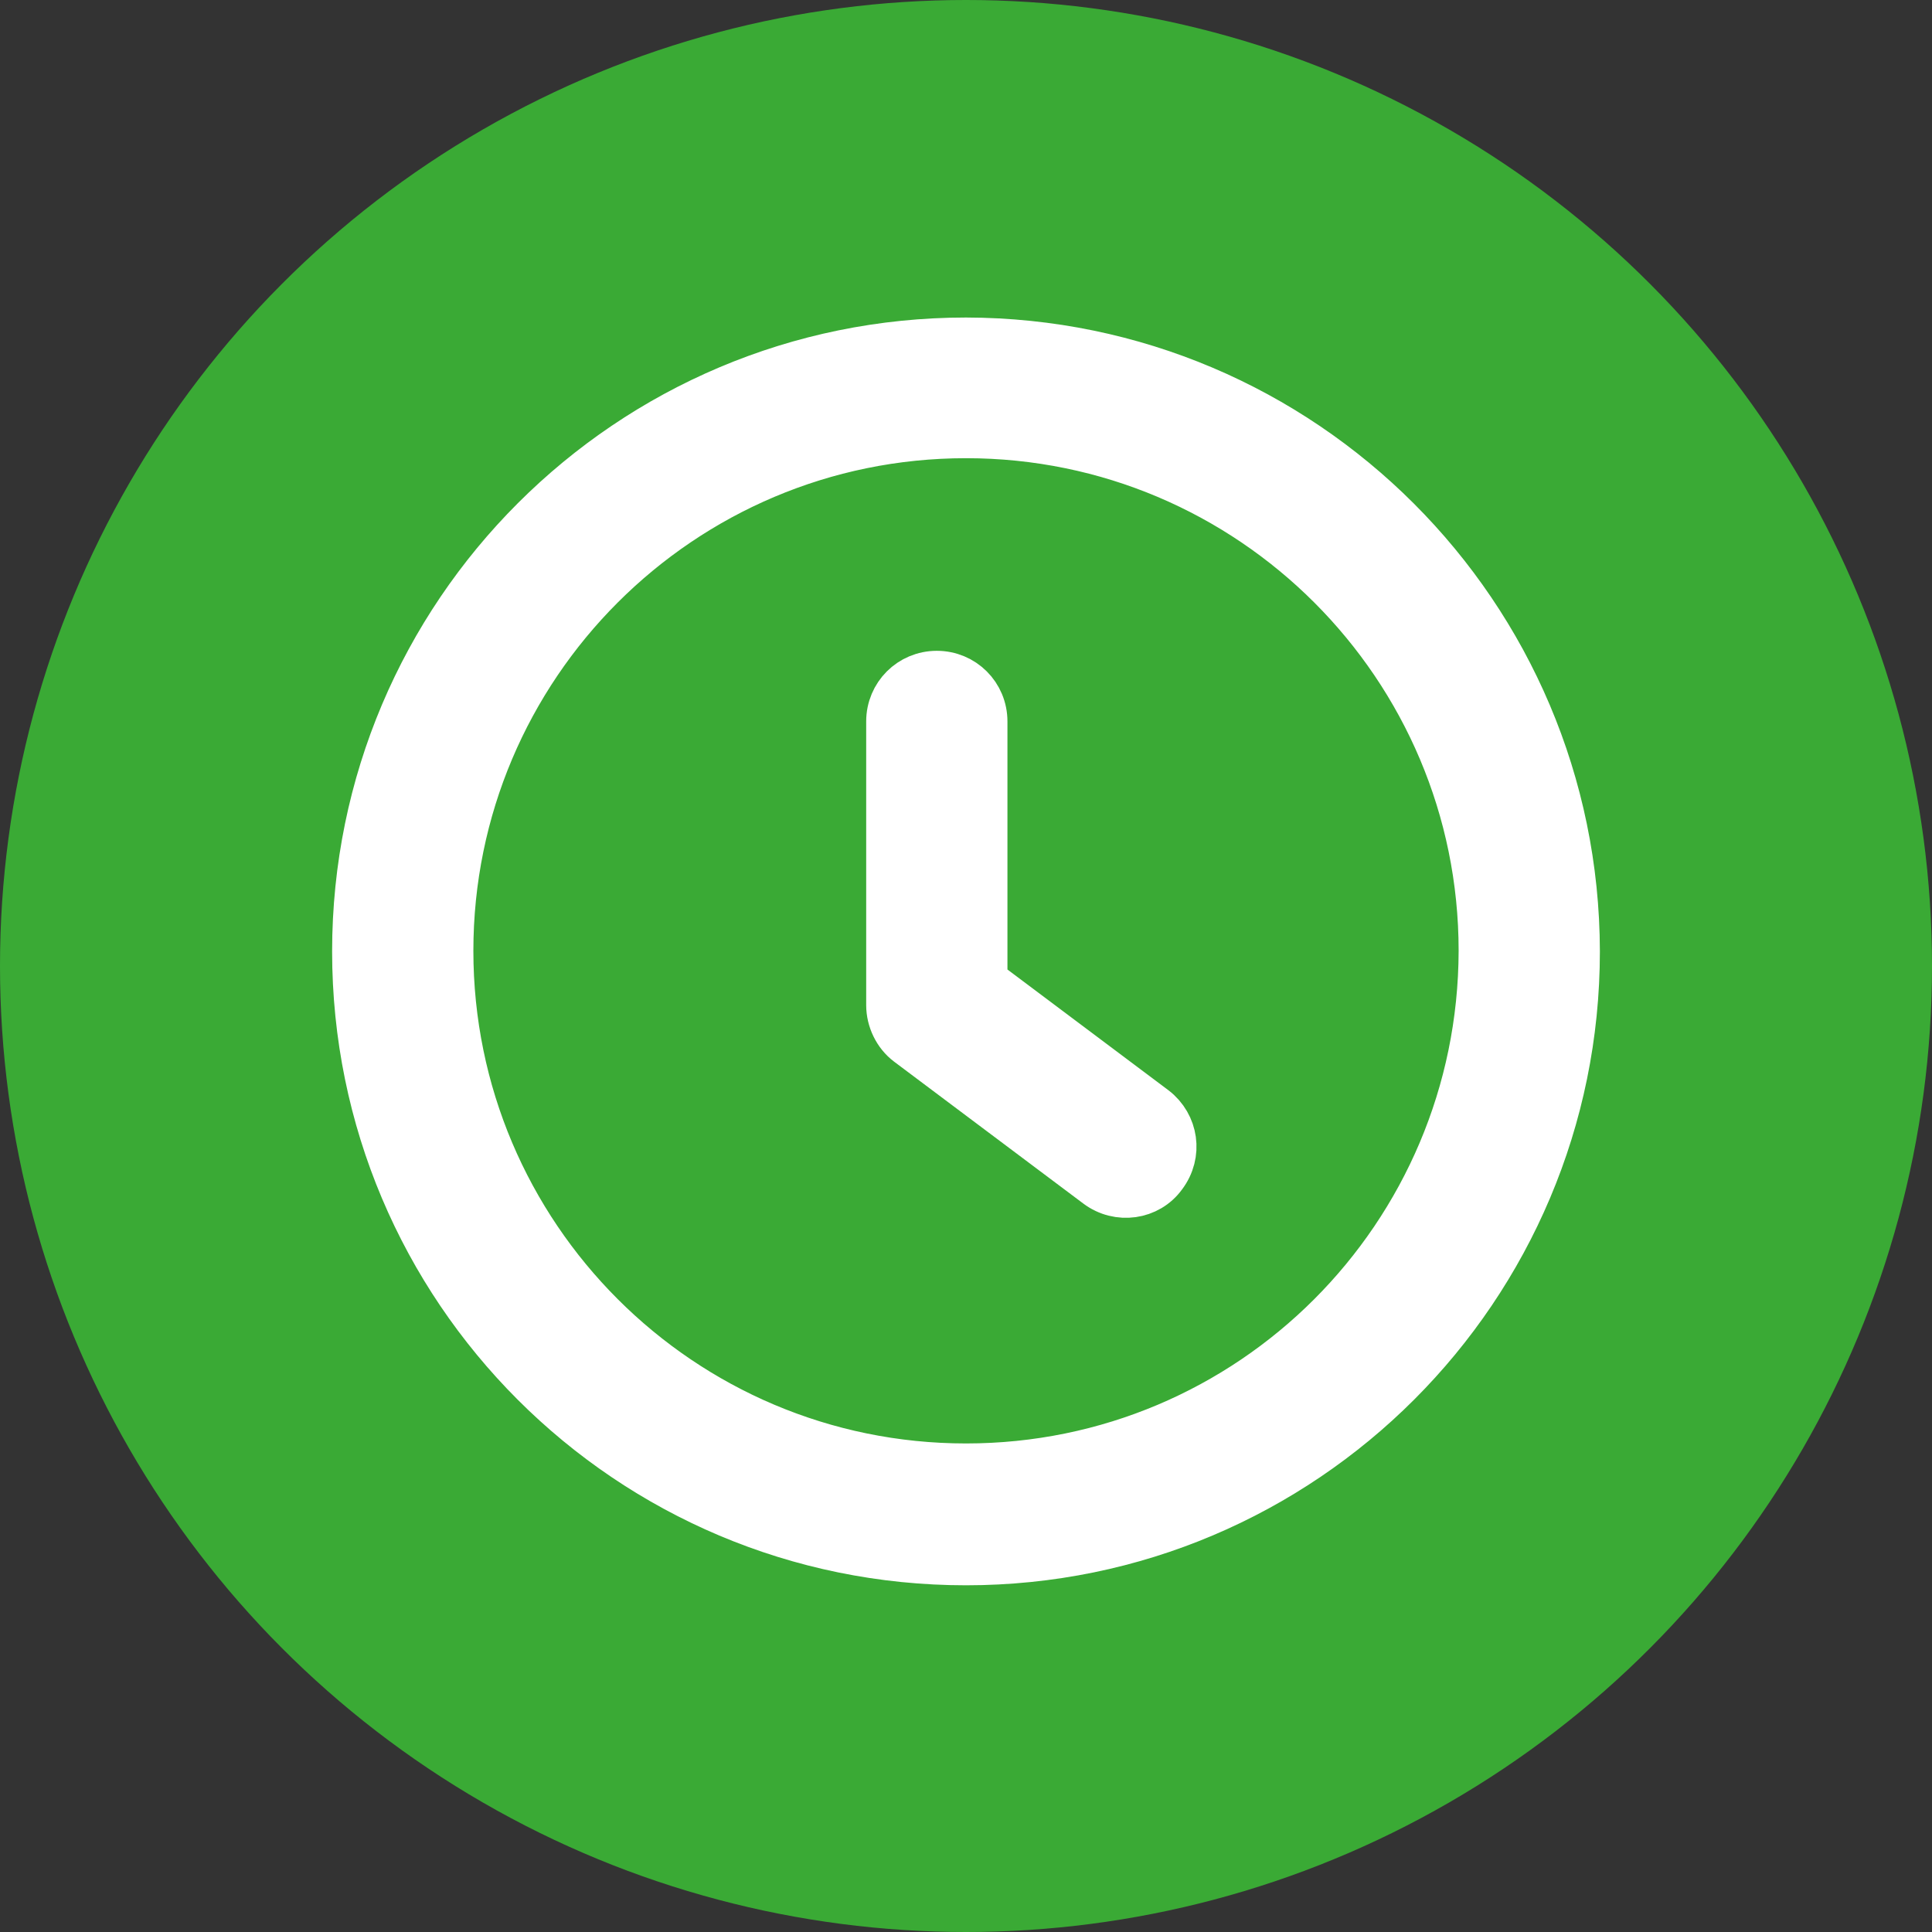
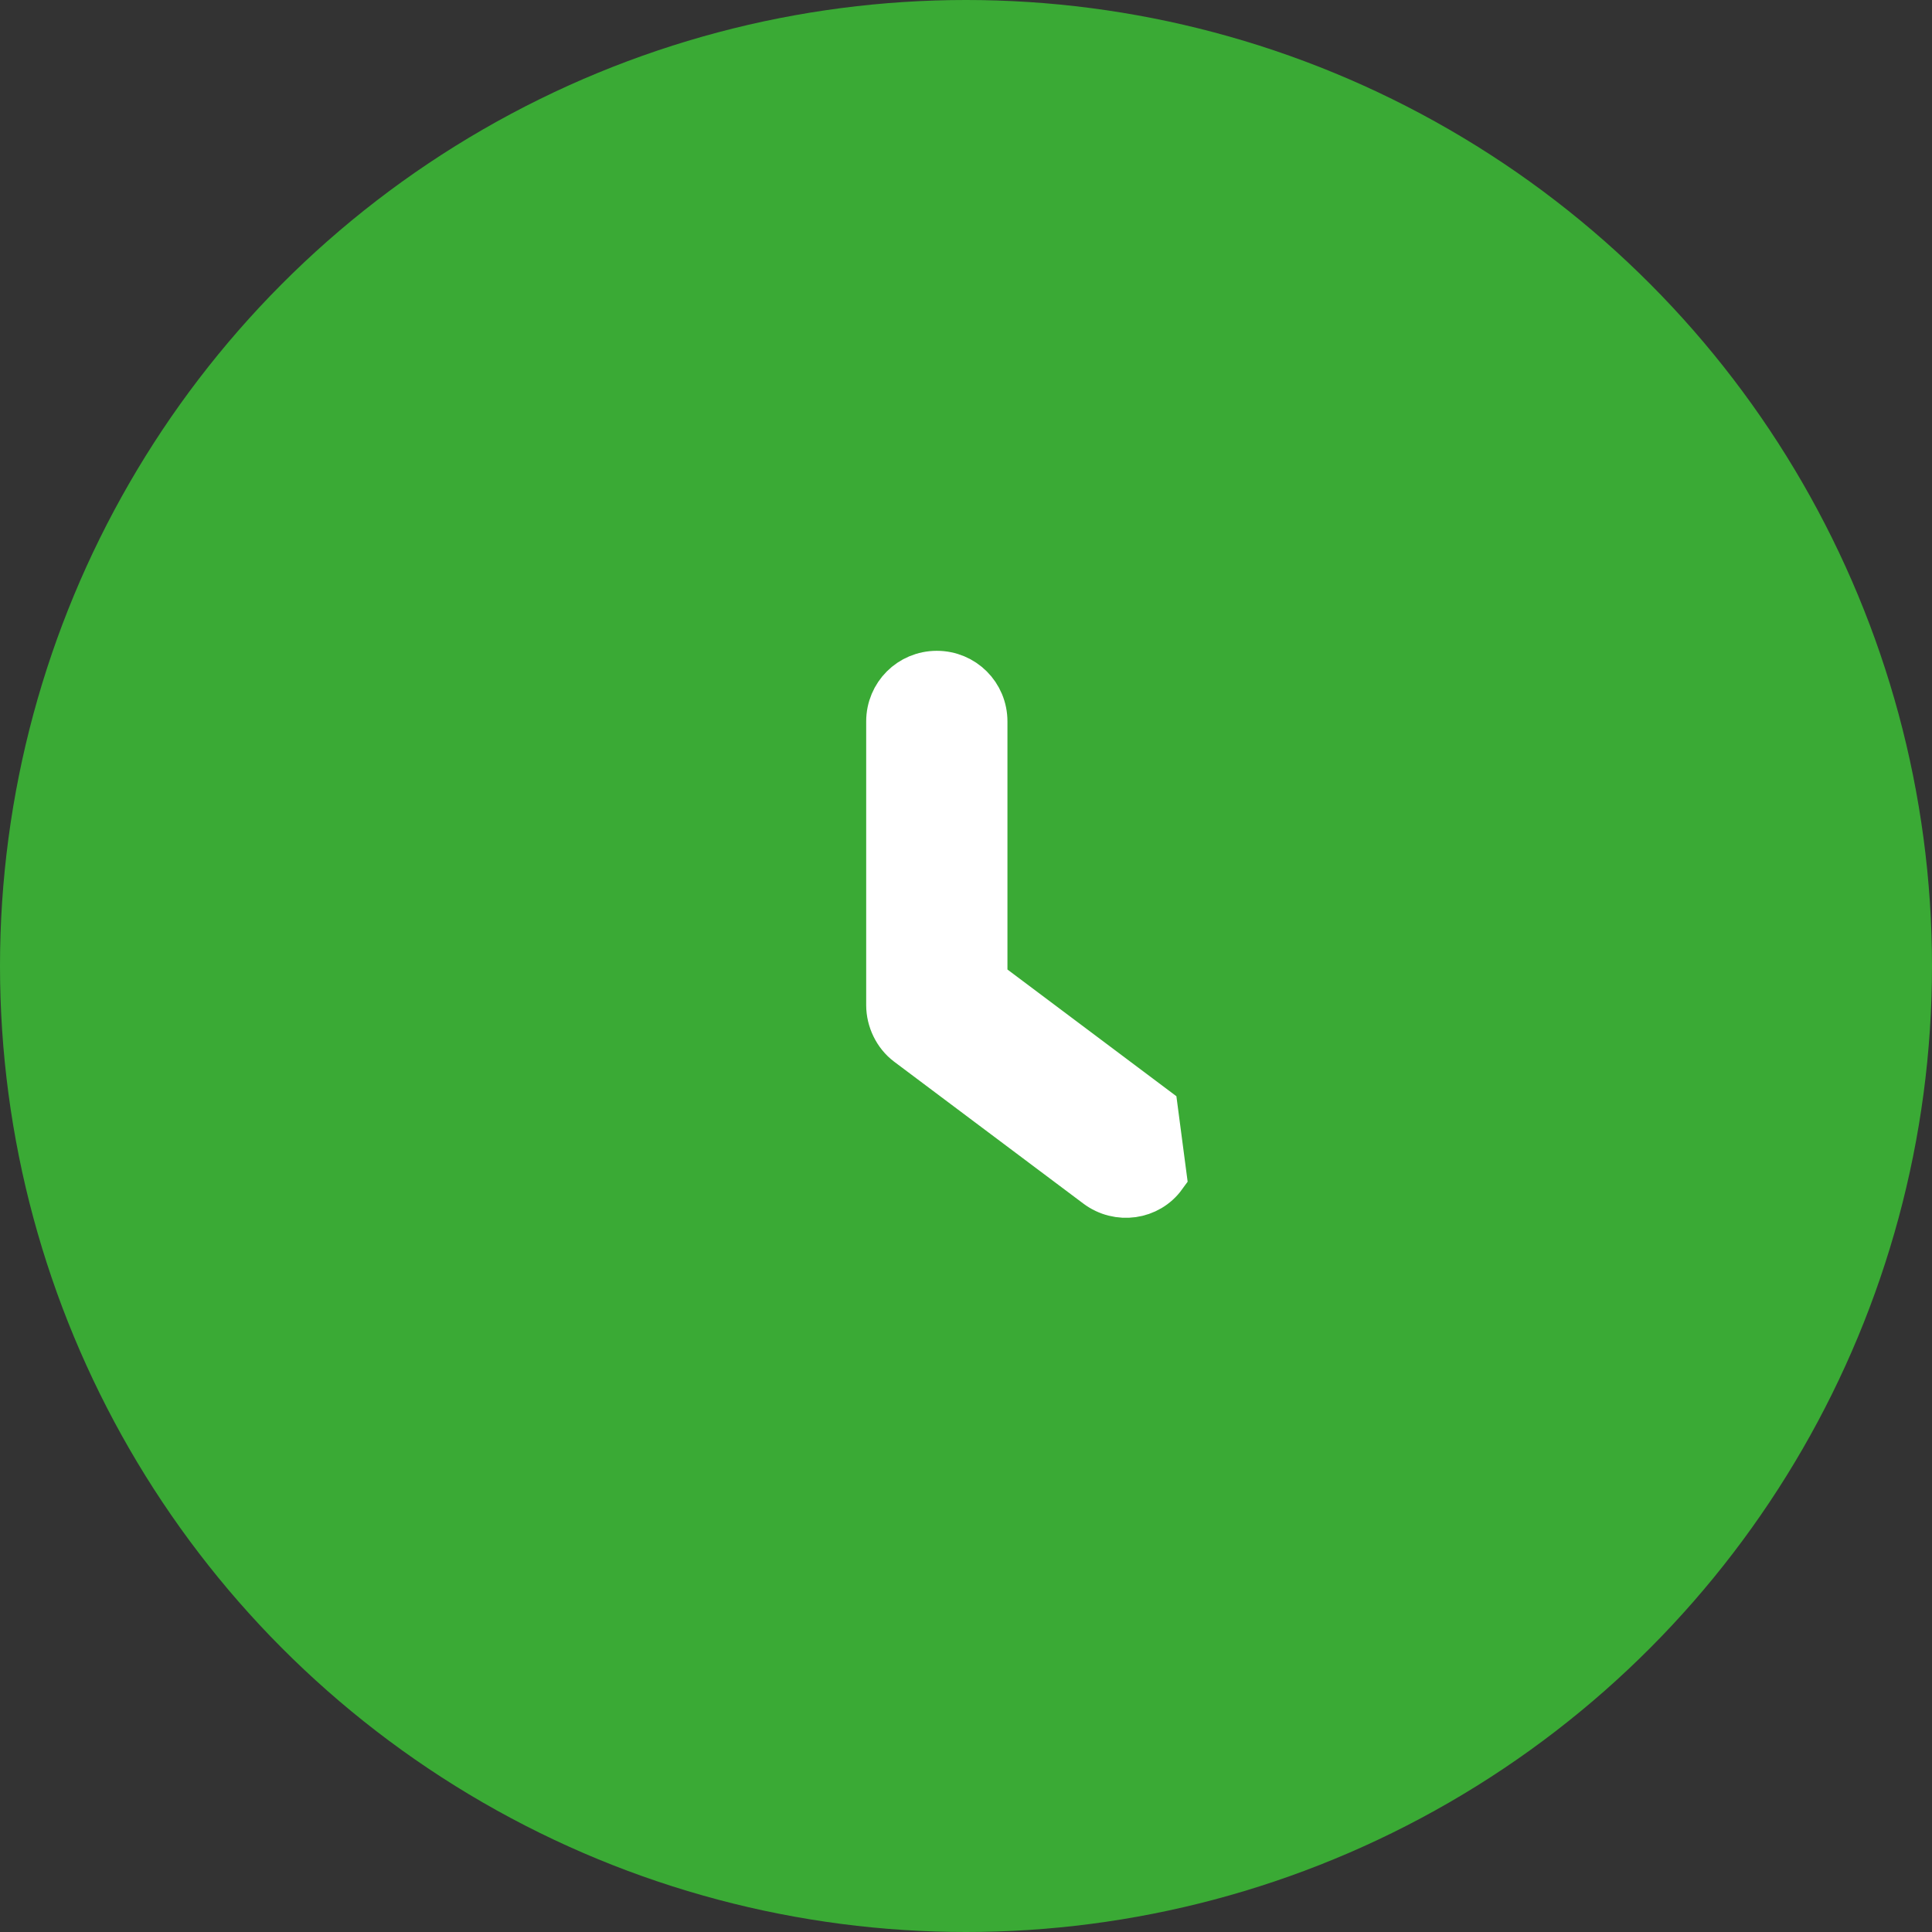
<svg xmlns="http://www.w3.org/2000/svg" version="1.1" id="Ebene_1" x="0px" y="0px" viewBox="0 0 331 331" style="enable-background:new 0 0 331 331;" xml:space="preserve">
  <rect x="0" y="0" width="331" height="331" fill="#333333" stroke="none" />
  <style type="text/css">
	.st0{fill:#3AAA35;}
	.st1{fill:#FFFFFF;stroke:#FFFFFF;stroke-width:8;stroke-miterlimit:10;}
</style>
  <circle class="st0" cx="165.5" cy="165.5" r="165.5" />
-   <path class="st1" d="M197.8,190l-29.2-21.9v-44.5c0-4.5-3.6-8.1-8.1-8.1s-8.1,3.6-8.1,8.1l0,0v48.6c0,2.5,1.2,5,3.2,6.5l32.4,24.3  c3.6,2.7,8.7,2,11.3-1.6C202.1,197.7,201.3,192.7,197.8,190z" />
-   <path class="st1" d="M165.5,58.4c-57.7,0-104.6,46.8-104.6,104.6s46.8,104.6,104.6,104.6S270.1,220.7,270.1,163  C270,105.3,223.2,58.5,165.5,58.4z M165.5,251.3c-48.8,0-88.4-39.6-88.4-88.4s39.6-88.4,88.4-88.4s88.4,39.6,88.4,88.4c0,0,0,0,0,0  C253.8,211.8,214.3,251.3,165.5,251.3z" />
+   <path class="st1" d="M197.8,190l-29.2-21.9v-44.5c0-4.5-3.6-8.1-8.1-8.1s-8.1,3.6-8.1,8.1l0,0v48.6c0,2.5,1.2,5,3.2,6.5l32.4,24.3  c3.6,2.7,8.7,2,11.3-1.6z" />
</svg>